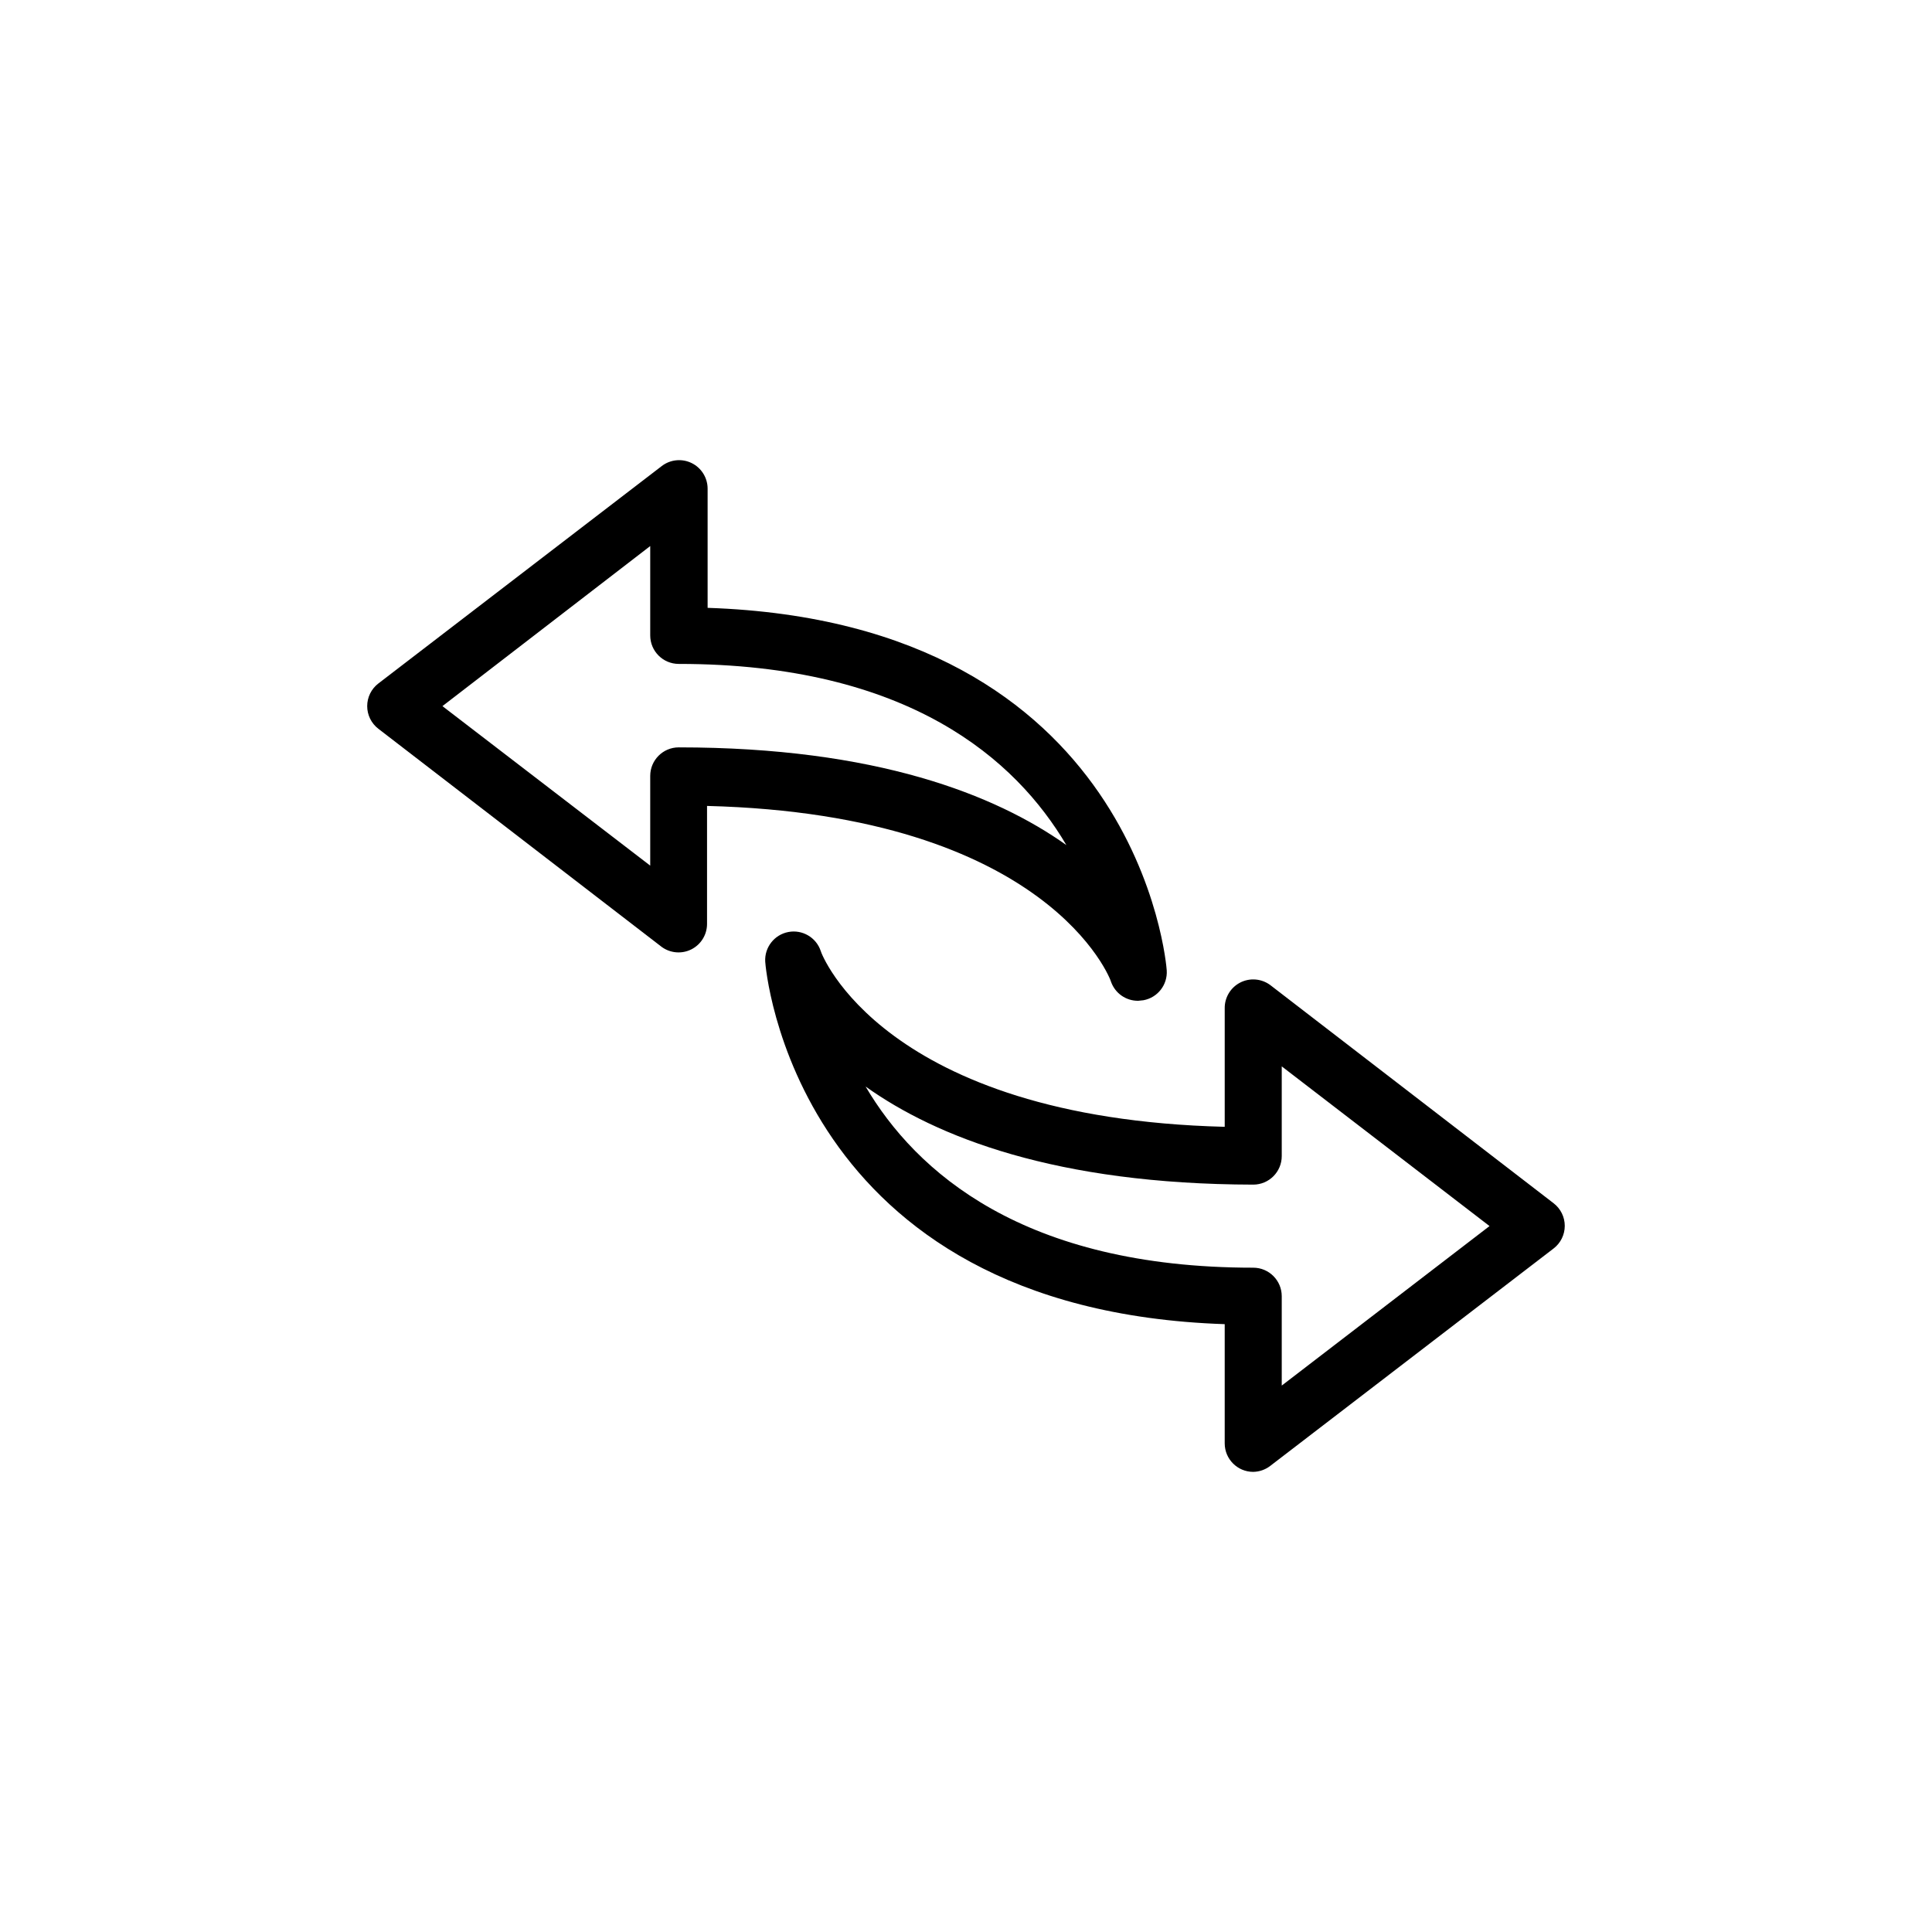
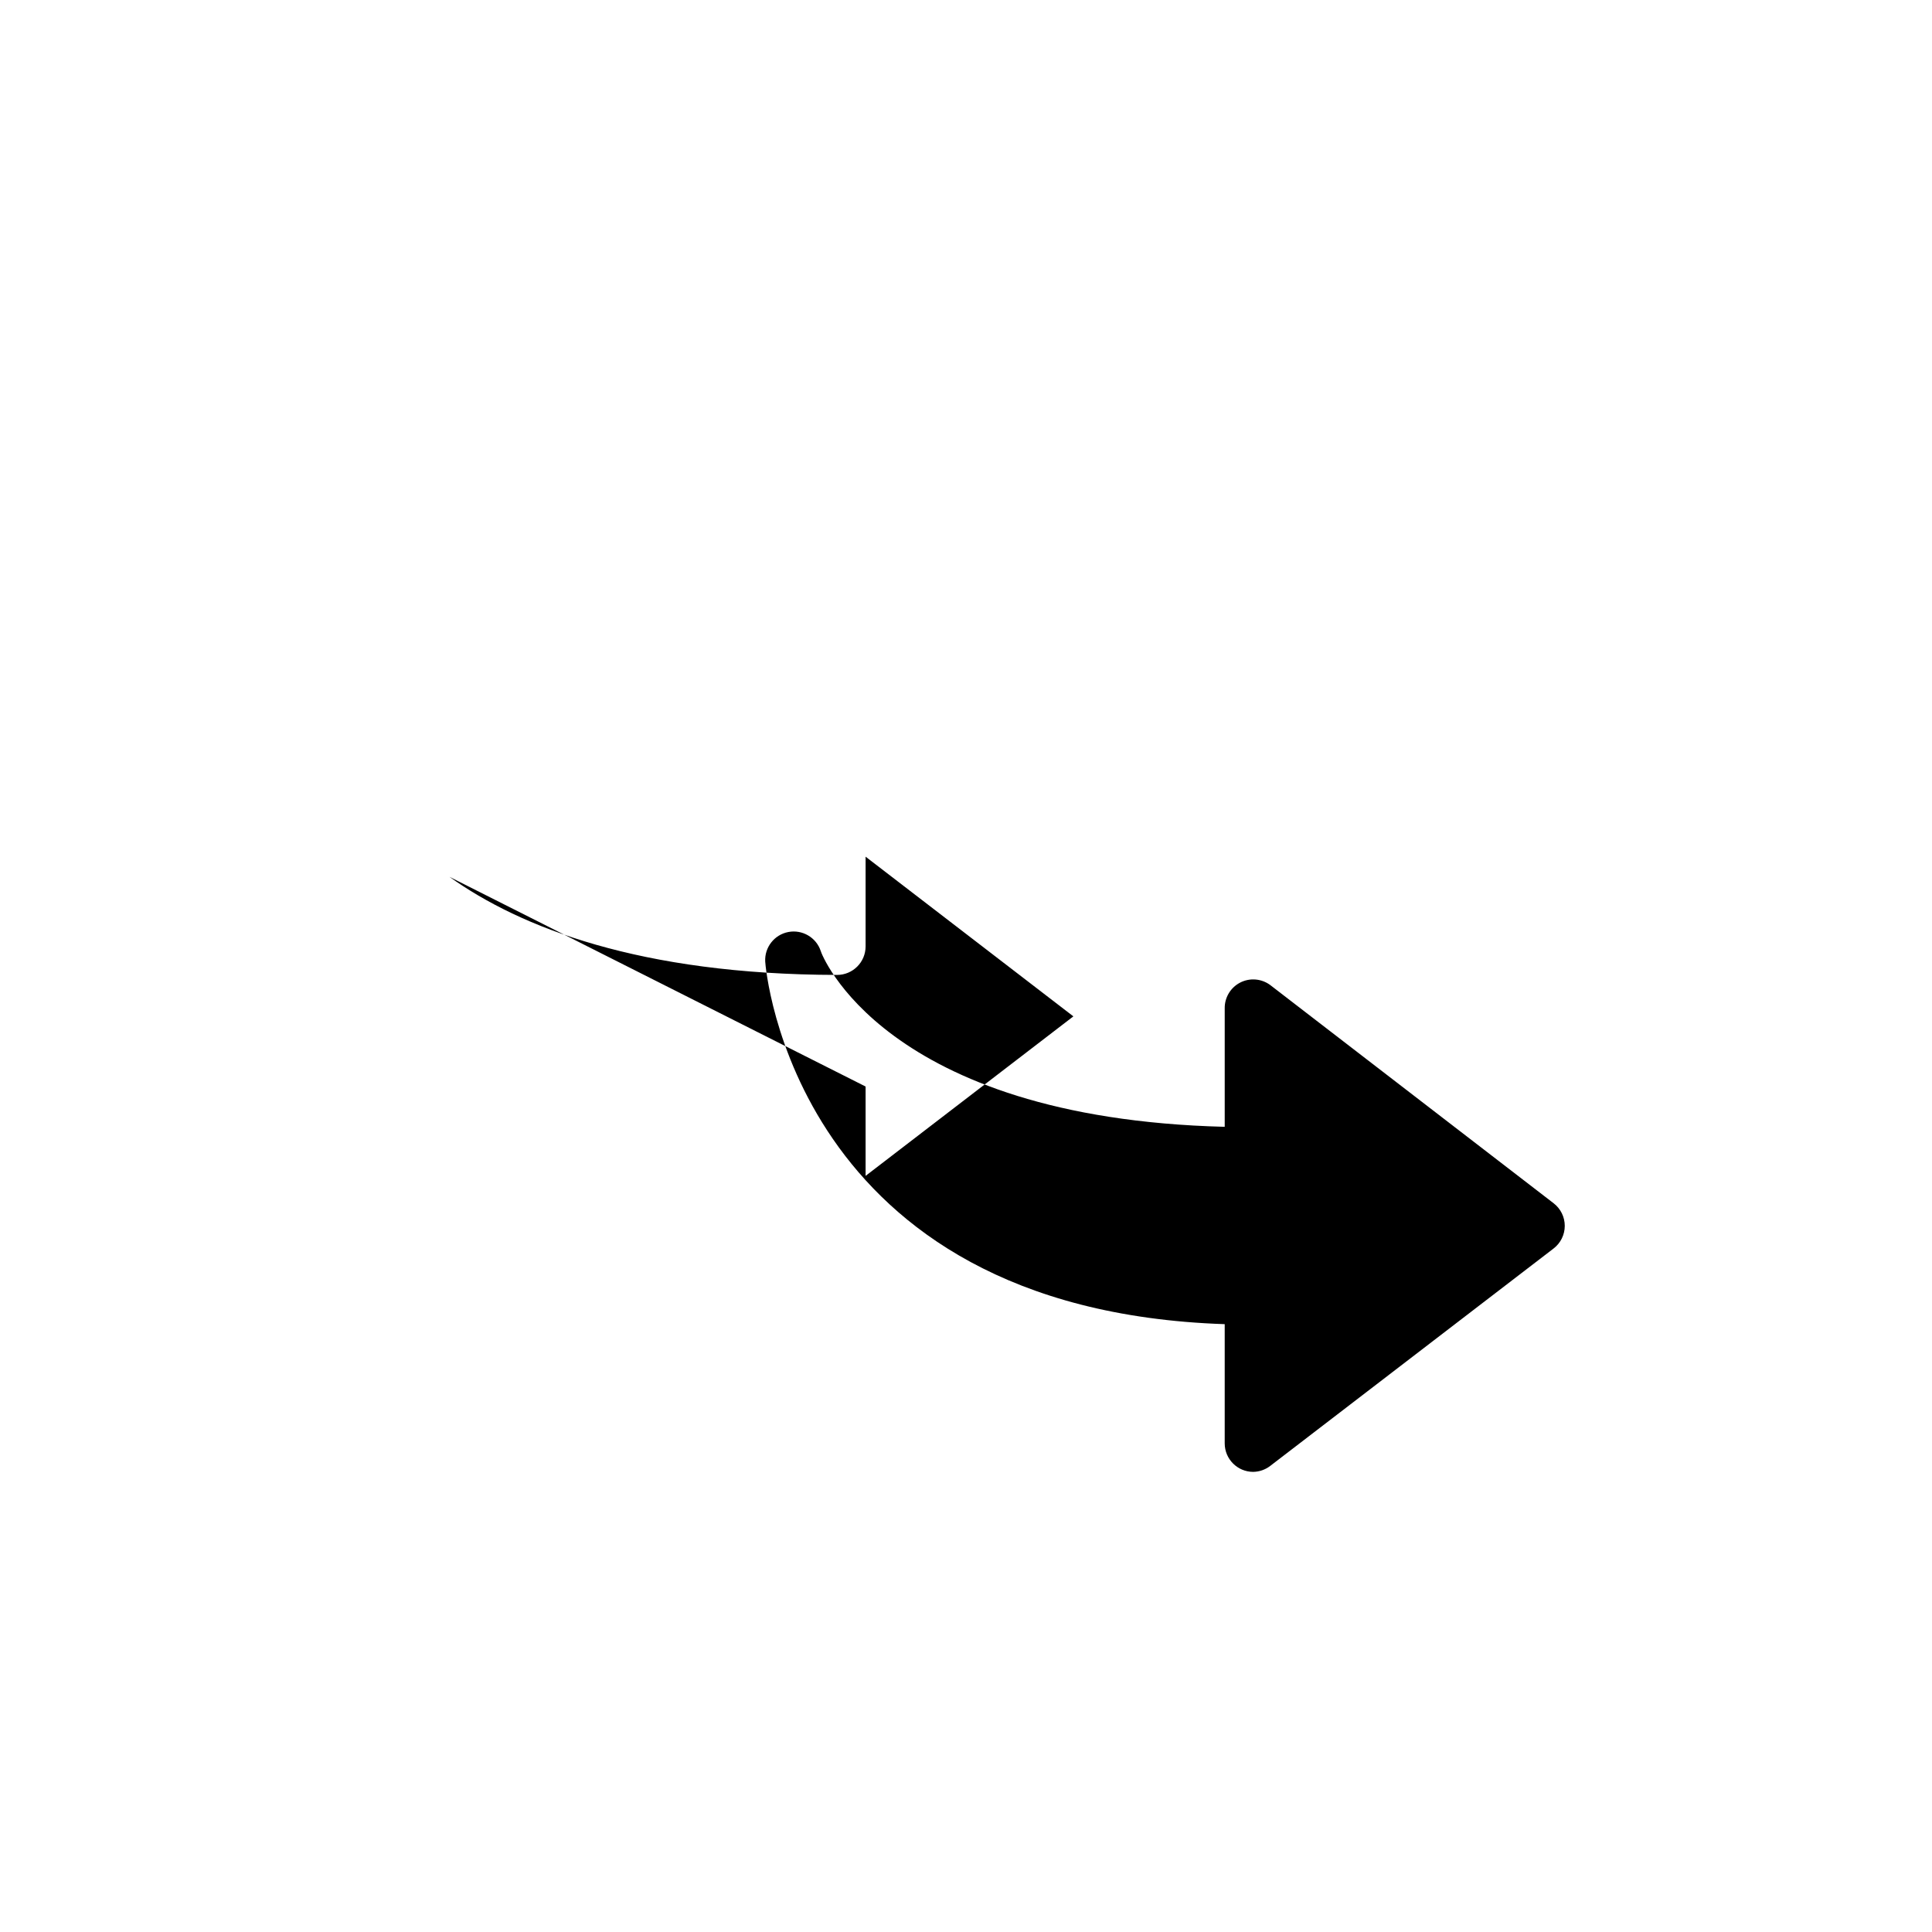
<svg xmlns="http://www.w3.org/2000/svg" fill="#000000" width="800px" height="800px" version="1.1" viewBox="144 144 512 512">
  <g>
-     <path d="m445.64 409.22c-3.234 0.035-6.129-1.992-7.207-5.039 0-0.402-16.375-44.285-107.06-46.602v31.336c-0.027 2.828-1.629 5.402-4.152 6.676-2.523 1.27-5.547 1.027-7.836-0.629l-75.121-57.836c-1.863-1.434-2.953-3.648-2.953-5.996 0-2.352 1.09-4.566 2.953-5.996l75.121-57.637c2.281-1.742 5.356-2.039 7.93-0.77 2.574 1.273 4.207 3.894 4.211 6.766v31.59c114.41 3.828 121.62 94.918 121.67 96.074 0.246 3.812-2.391 7.207-6.144 7.91zm-184.39-78.09 55.066 42.27v-23.781c0-4.172 3.383-7.559 7.555-7.559 52.297 0 83.934 12.543 102.73 25.895-13.301-22.57-41.766-48.012-102.73-48.012-4.172 0-7.555-3.383-7.555-7.555v-23.68z" />
-     <path d="m476.12 534.06c-4.176 0-7.559-3.383-7.559-7.559v-31.586c-114.52-3.832-121.72-94.918-121.77-96.078-0.211-3.777 2.406-7.129 6.121-7.844 3.719-0.711 7.387 1.434 8.59 5.023 0 0.402 16.375 44.285 107.06 46.602v-31.336c-0.062-2.883 1.52-5.547 4.074-6.875 2.559-1.328 5.648-1.082 7.969 0.625l75.117 57.84c1.863 1.43 2.957 3.644 2.957 5.996 0 2.348-1.094 4.562-2.957 5.992l-75.117 57.637c-1.289 0.988-2.863 1.535-4.484 1.562zm-102.73-102.12c13.301 22.57 41.766 48.012 102.73 48.012 4.172 0 7.555 3.383 7.555 7.559v23.68l55.066-42.27-55.066-42.32v23.777c0 4.176-3.383 7.559-7.555 7.559-52.297-0.102-83.934-12.598-102.73-25.996z" />
+     <path d="m476.12 534.06c-4.176 0-7.559-3.383-7.559-7.559v-31.586c-114.52-3.832-121.72-94.918-121.77-96.078-0.211-3.777 2.406-7.129 6.121-7.844 3.719-0.711 7.387 1.434 8.59 5.023 0 0.402 16.375 44.285 107.06 46.602v-31.336c-0.062-2.883 1.52-5.547 4.074-6.875 2.559-1.328 5.648-1.082 7.969 0.625l75.117 57.84c1.863 1.43 2.957 3.644 2.957 5.996 0 2.348-1.094 4.562-2.957 5.992l-75.117 57.637c-1.289 0.988-2.863 1.535-4.484 1.562zm-102.73-102.12v23.68l55.066-42.27-55.066-42.32v23.777c0 4.176-3.383 7.559-7.555 7.559-52.297-0.102-83.934-12.598-102.73-25.996z" />
  </g>
</svg>